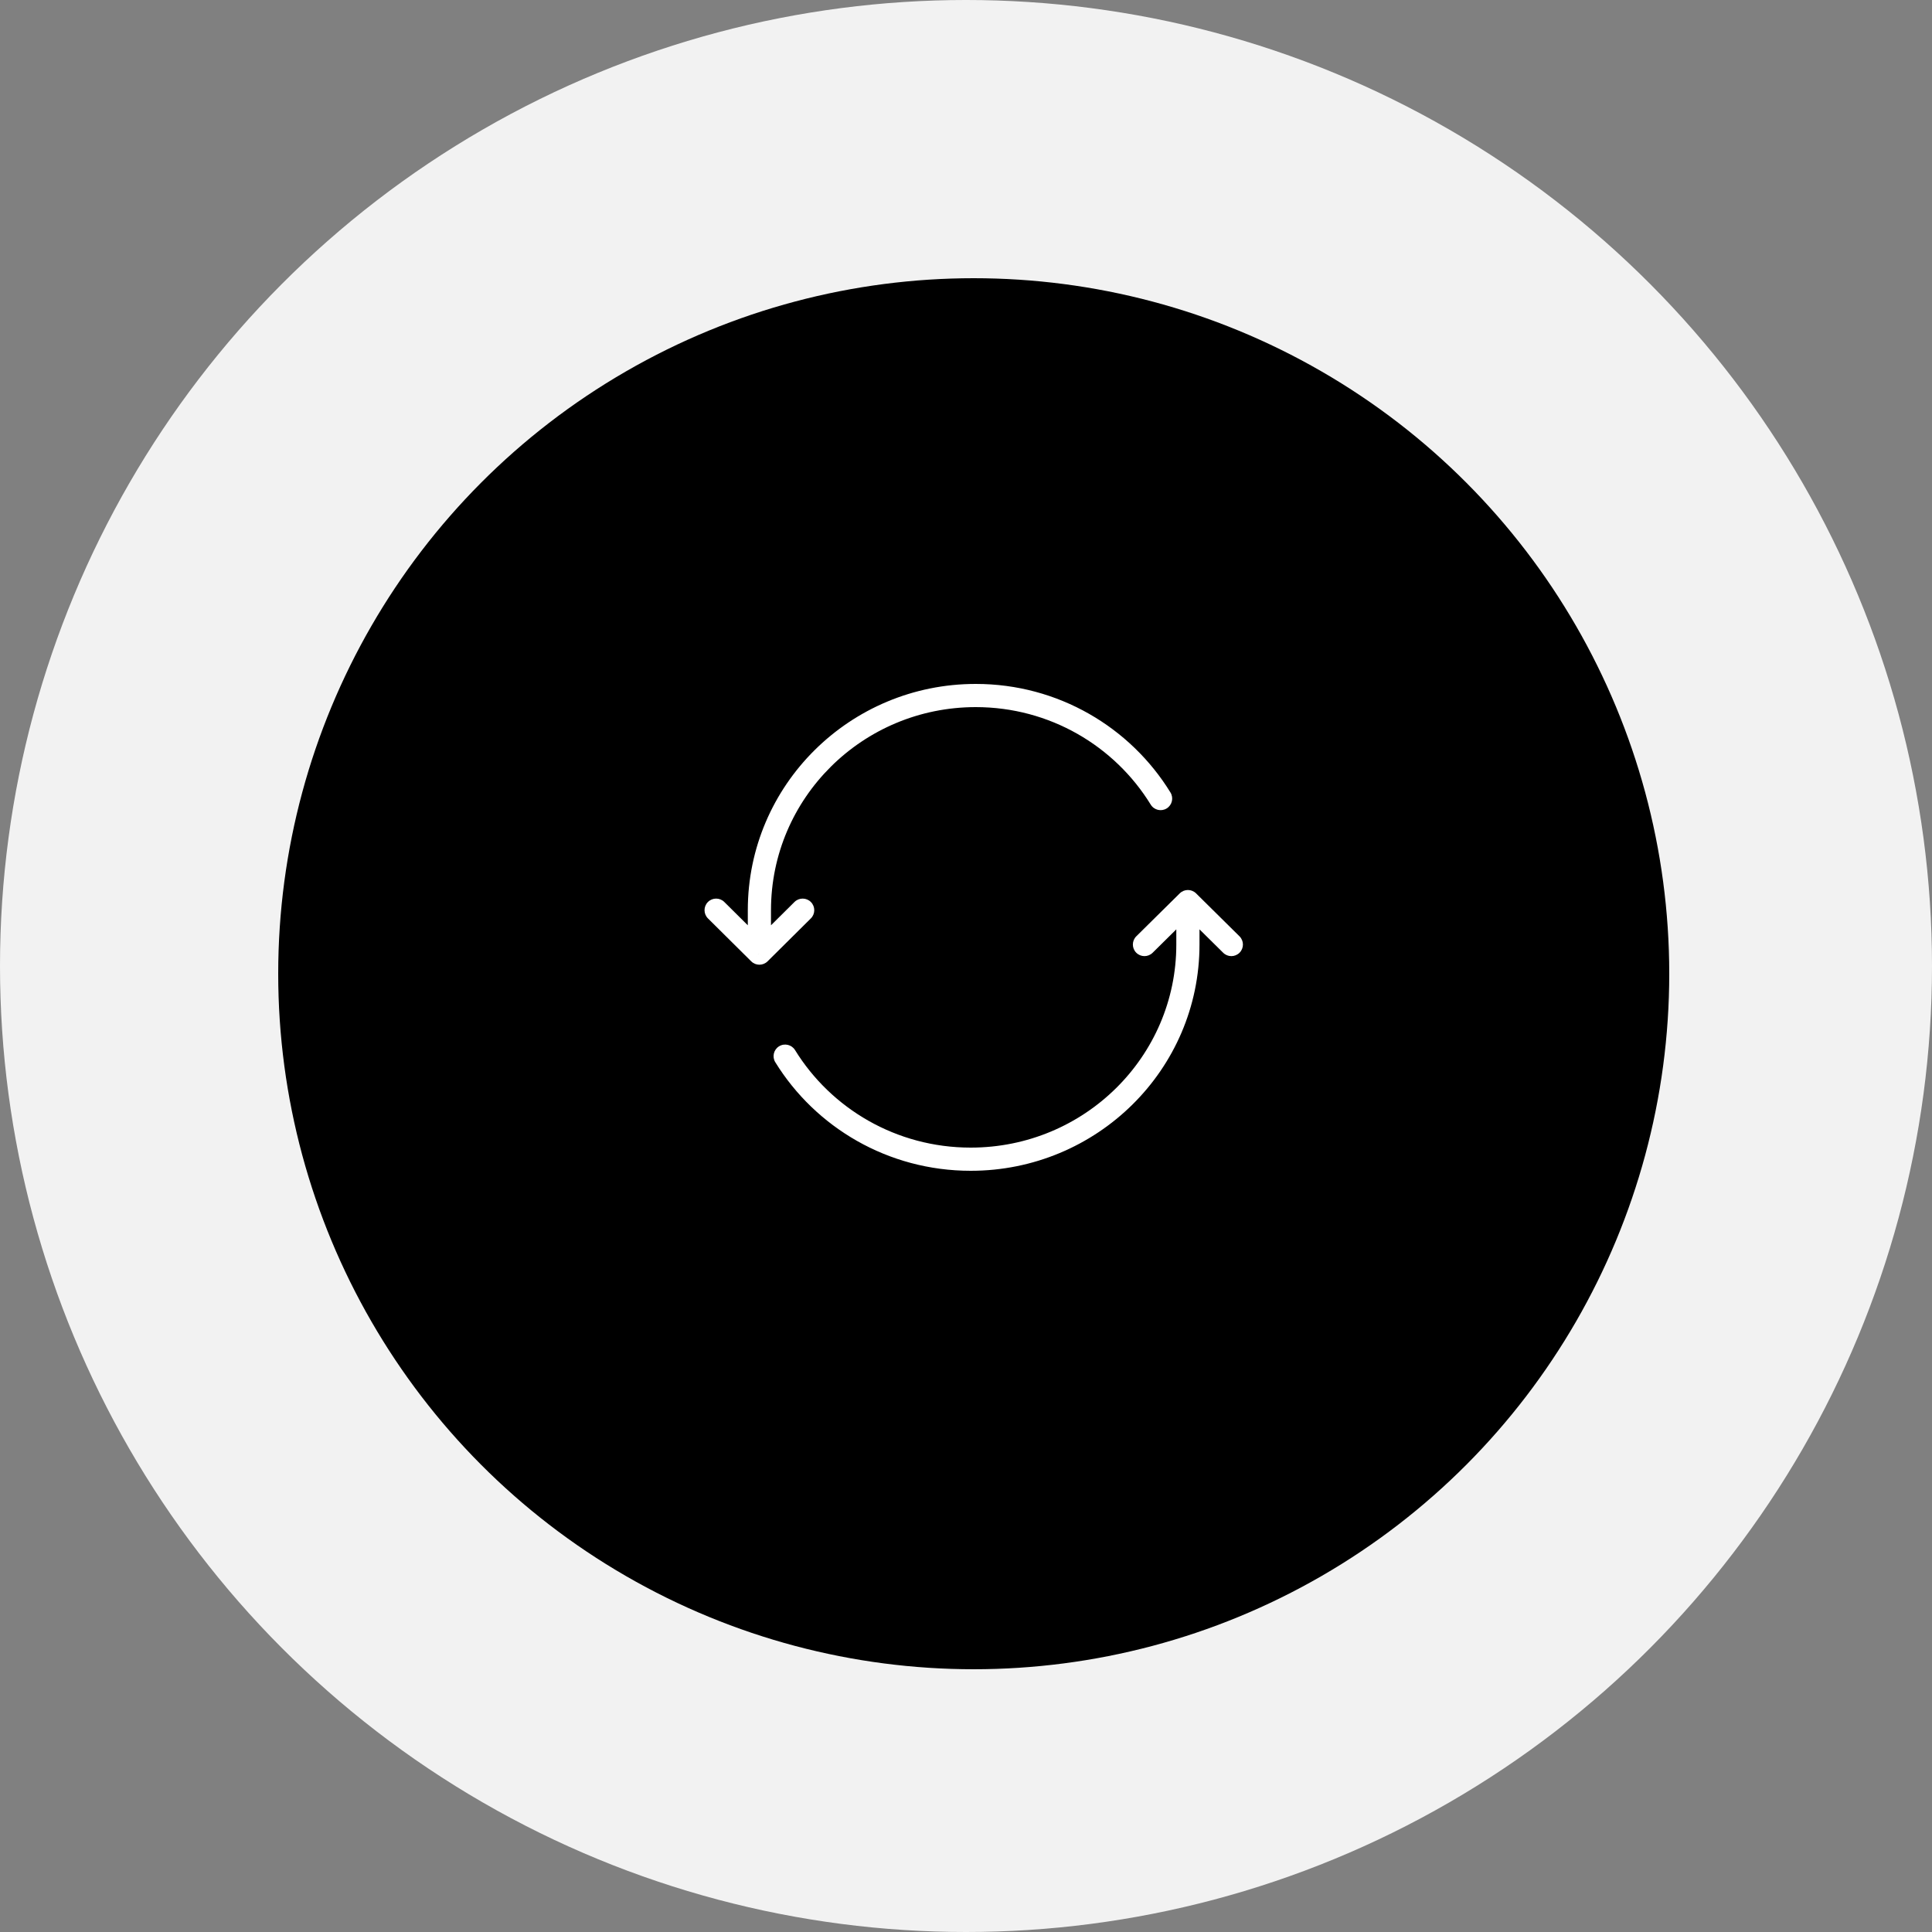
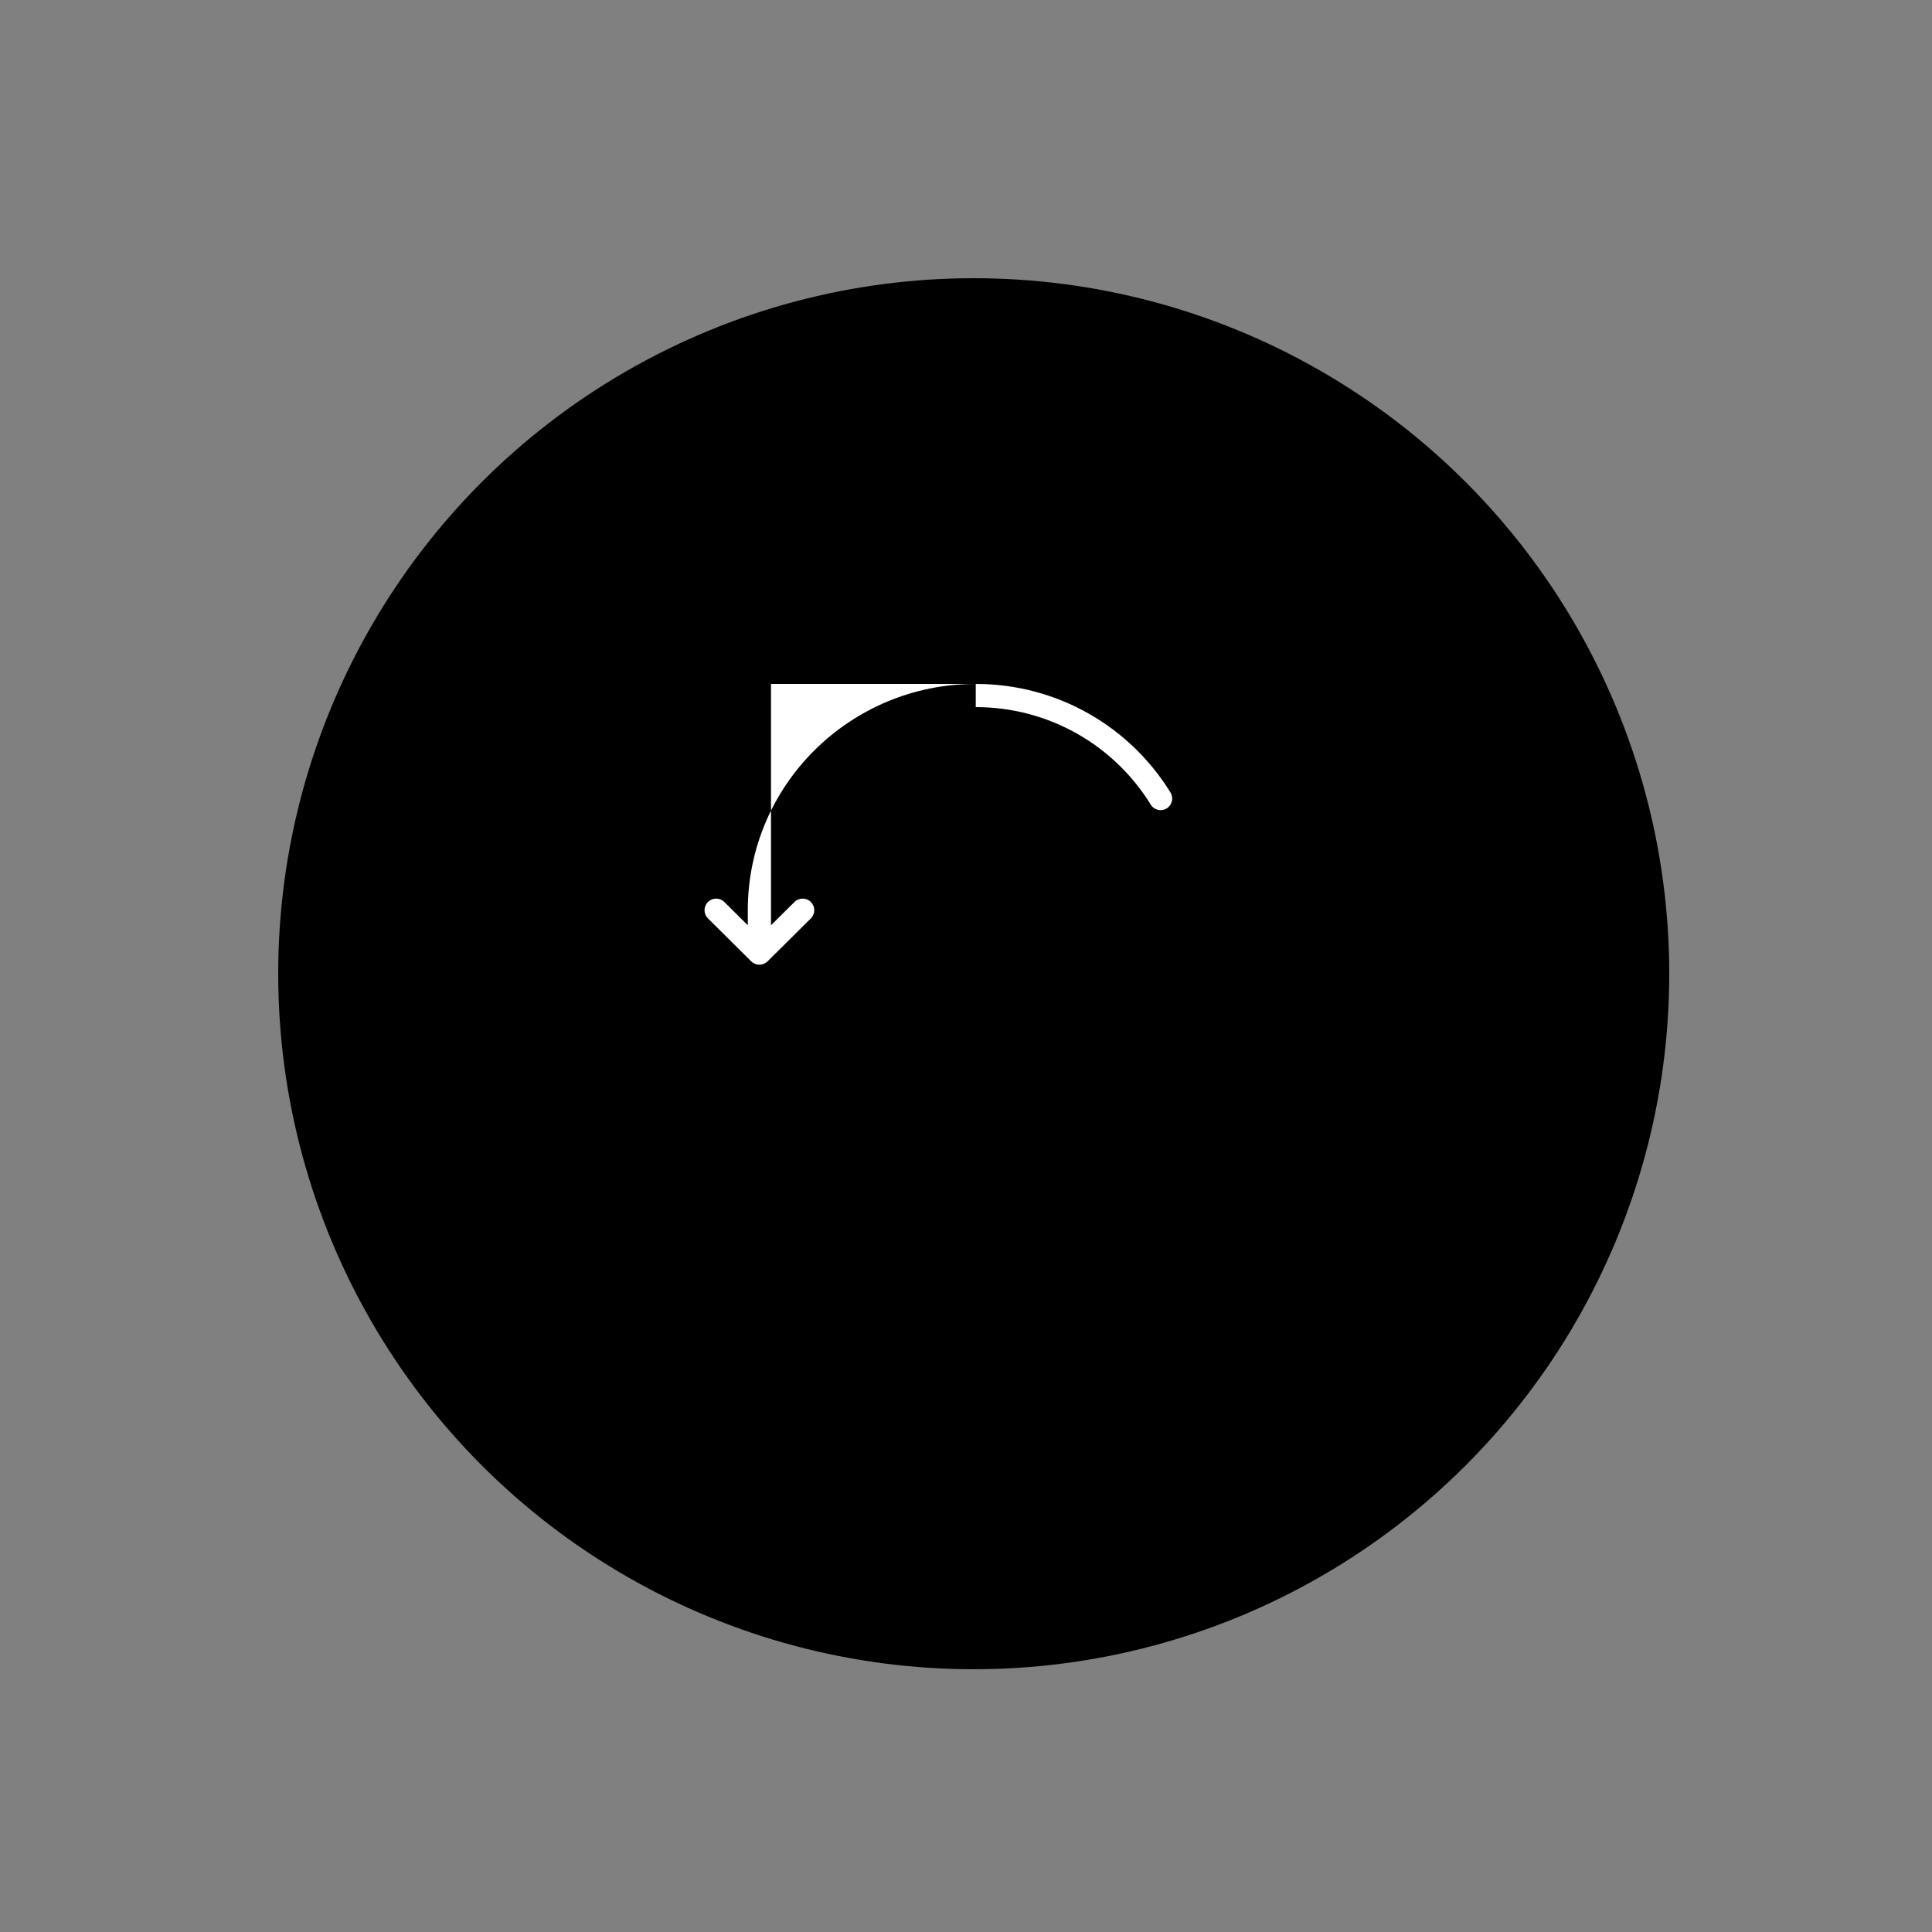
<svg xmlns="http://www.w3.org/2000/svg" width="125" height="125" viewBox="0 0 125 125" fill="none">
  <rect x="0" y="0" width="125" height="125" fill="#808080" stroke="none" />
-   <circle cx="62.5" cy="62.5" r="62.5" fill="#F2F2F2" />
  <circle cx="63" cy="63" r="45" fill="black" />
-   <path d="M49.133 58.889L48.383 58.889L48.383 58.889L49.133 58.889ZM49.133 61.667L48.605 62.199C48.897 62.489 49.368 62.489 49.661 62.199L49.133 61.667ZM52.461 59.421C52.755 59.13 52.757 58.655 52.465 58.361C52.173 58.067 51.698 58.065 51.404 58.356L52.461 59.421ZM46.861 58.356C46.567 58.065 46.092 58.067 45.801 58.361C45.509 58.655 45.511 59.13 45.805 59.421L46.861 58.356ZM74.452 52.059C74.668 52.412 75.13 52.523 75.483 52.306C75.836 52.089 75.946 51.627 75.729 51.274L74.452 52.059ZM63.131 44.25C54.991 44.25 48.383 50.798 48.383 58.889H49.883C49.883 51.638 55.809 45.75 63.131 45.75V44.25ZM48.383 58.889L48.383 61.667L49.883 61.667L49.883 58.889L48.383 58.889ZM49.661 62.199L52.461 59.421L51.404 58.356L48.605 61.134L49.661 62.199ZM49.661 61.134L46.861 58.356L45.805 59.421L48.605 62.199L49.661 61.134ZM75.729 51.274C73.14 47.062 68.466 44.25 63.131 44.25V45.75C67.927 45.75 72.126 48.276 74.452 52.059L75.729 51.274Z" fill="white" />
-   <path d="M76.857 58.333L77.384 57.8C77.092 57.511 76.622 57.511 76.33 57.8L76.857 58.333ZM73.519 60.578C73.225 60.869 73.222 61.344 73.513 61.638C73.804 61.933 74.279 61.936 74.574 61.644L73.519 60.578ZM79.14 61.644C79.435 61.936 79.909 61.933 80.201 61.638C80.492 61.344 80.489 60.869 80.194 60.578L79.14 61.644ZM51.438 67.939C51.221 67.587 50.758 67.478 50.406 67.695C50.053 67.912 49.944 68.375 50.162 68.727L51.438 67.939ZM62.805 75.75C70.972 75.75 77.607 69.204 77.607 61.111H76.107C76.107 68.359 70.16 74.25 62.805 74.25V75.75ZM77.607 61.111V58.333H76.107V61.111H77.607ZM76.33 57.8L73.519 60.578L74.574 61.644L77.384 58.867L76.33 57.8ZM76.33 58.867L79.14 61.644L80.194 60.578L77.384 57.8L76.33 58.867ZM50.162 68.727C52.761 72.939 57.452 75.75 62.805 75.75V74.25C57.989 74.25 53.773 71.723 51.438 67.939L50.162 68.727Z" fill="white" />
+   <path d="M49.133 58.889L48.383 58.889L48.383 58.889L49.133 58.889ZM49.133 61.667L48.605 62.199C48.897 62.489 49.368 62.489 49.661 62.199L49.133 61.667ZM52.461 59.421C52.755 59.13 52.757 58.655 52.465 58.361C52.173 58.067 51.698 58.065 51.404 58.356L52.461 59.421ZM46.861 58.356C46.567 58.065 46.092 58.067 45.801 58.361C45.509 58.655 45.511 59.13 45.805 59.421L46.861 58.356ZM74.452 52.059C74.668 52.412 75.13 52.523 75.483 52.306C75.836 52.089 75.946 51.627 75.729 51.274L74.452 52.059ZM63.131 44.25C54.991 44.25 48.383 50.798 48.383 58.889H49.883V44.25ZM48.383 58.889L48.383 61.667L49.883 61.667L49.883 58.889L48.383 58.889ZM49.661 62.199L52.461 59.421L51.404 58.356L48.605 61.134L49.661 62.199ZM49.661 61.134L46.861 58.356L45.805 59.421L48.605 62.199L49.661 61.134ZM75.729 51.274C73.14 47.062 68.466 44.25 63.131 44.25V45.75C67.927 45.75 72.126 48.276 74.452 52.059L75.729 51.274Z" fill="white" />
</svg>